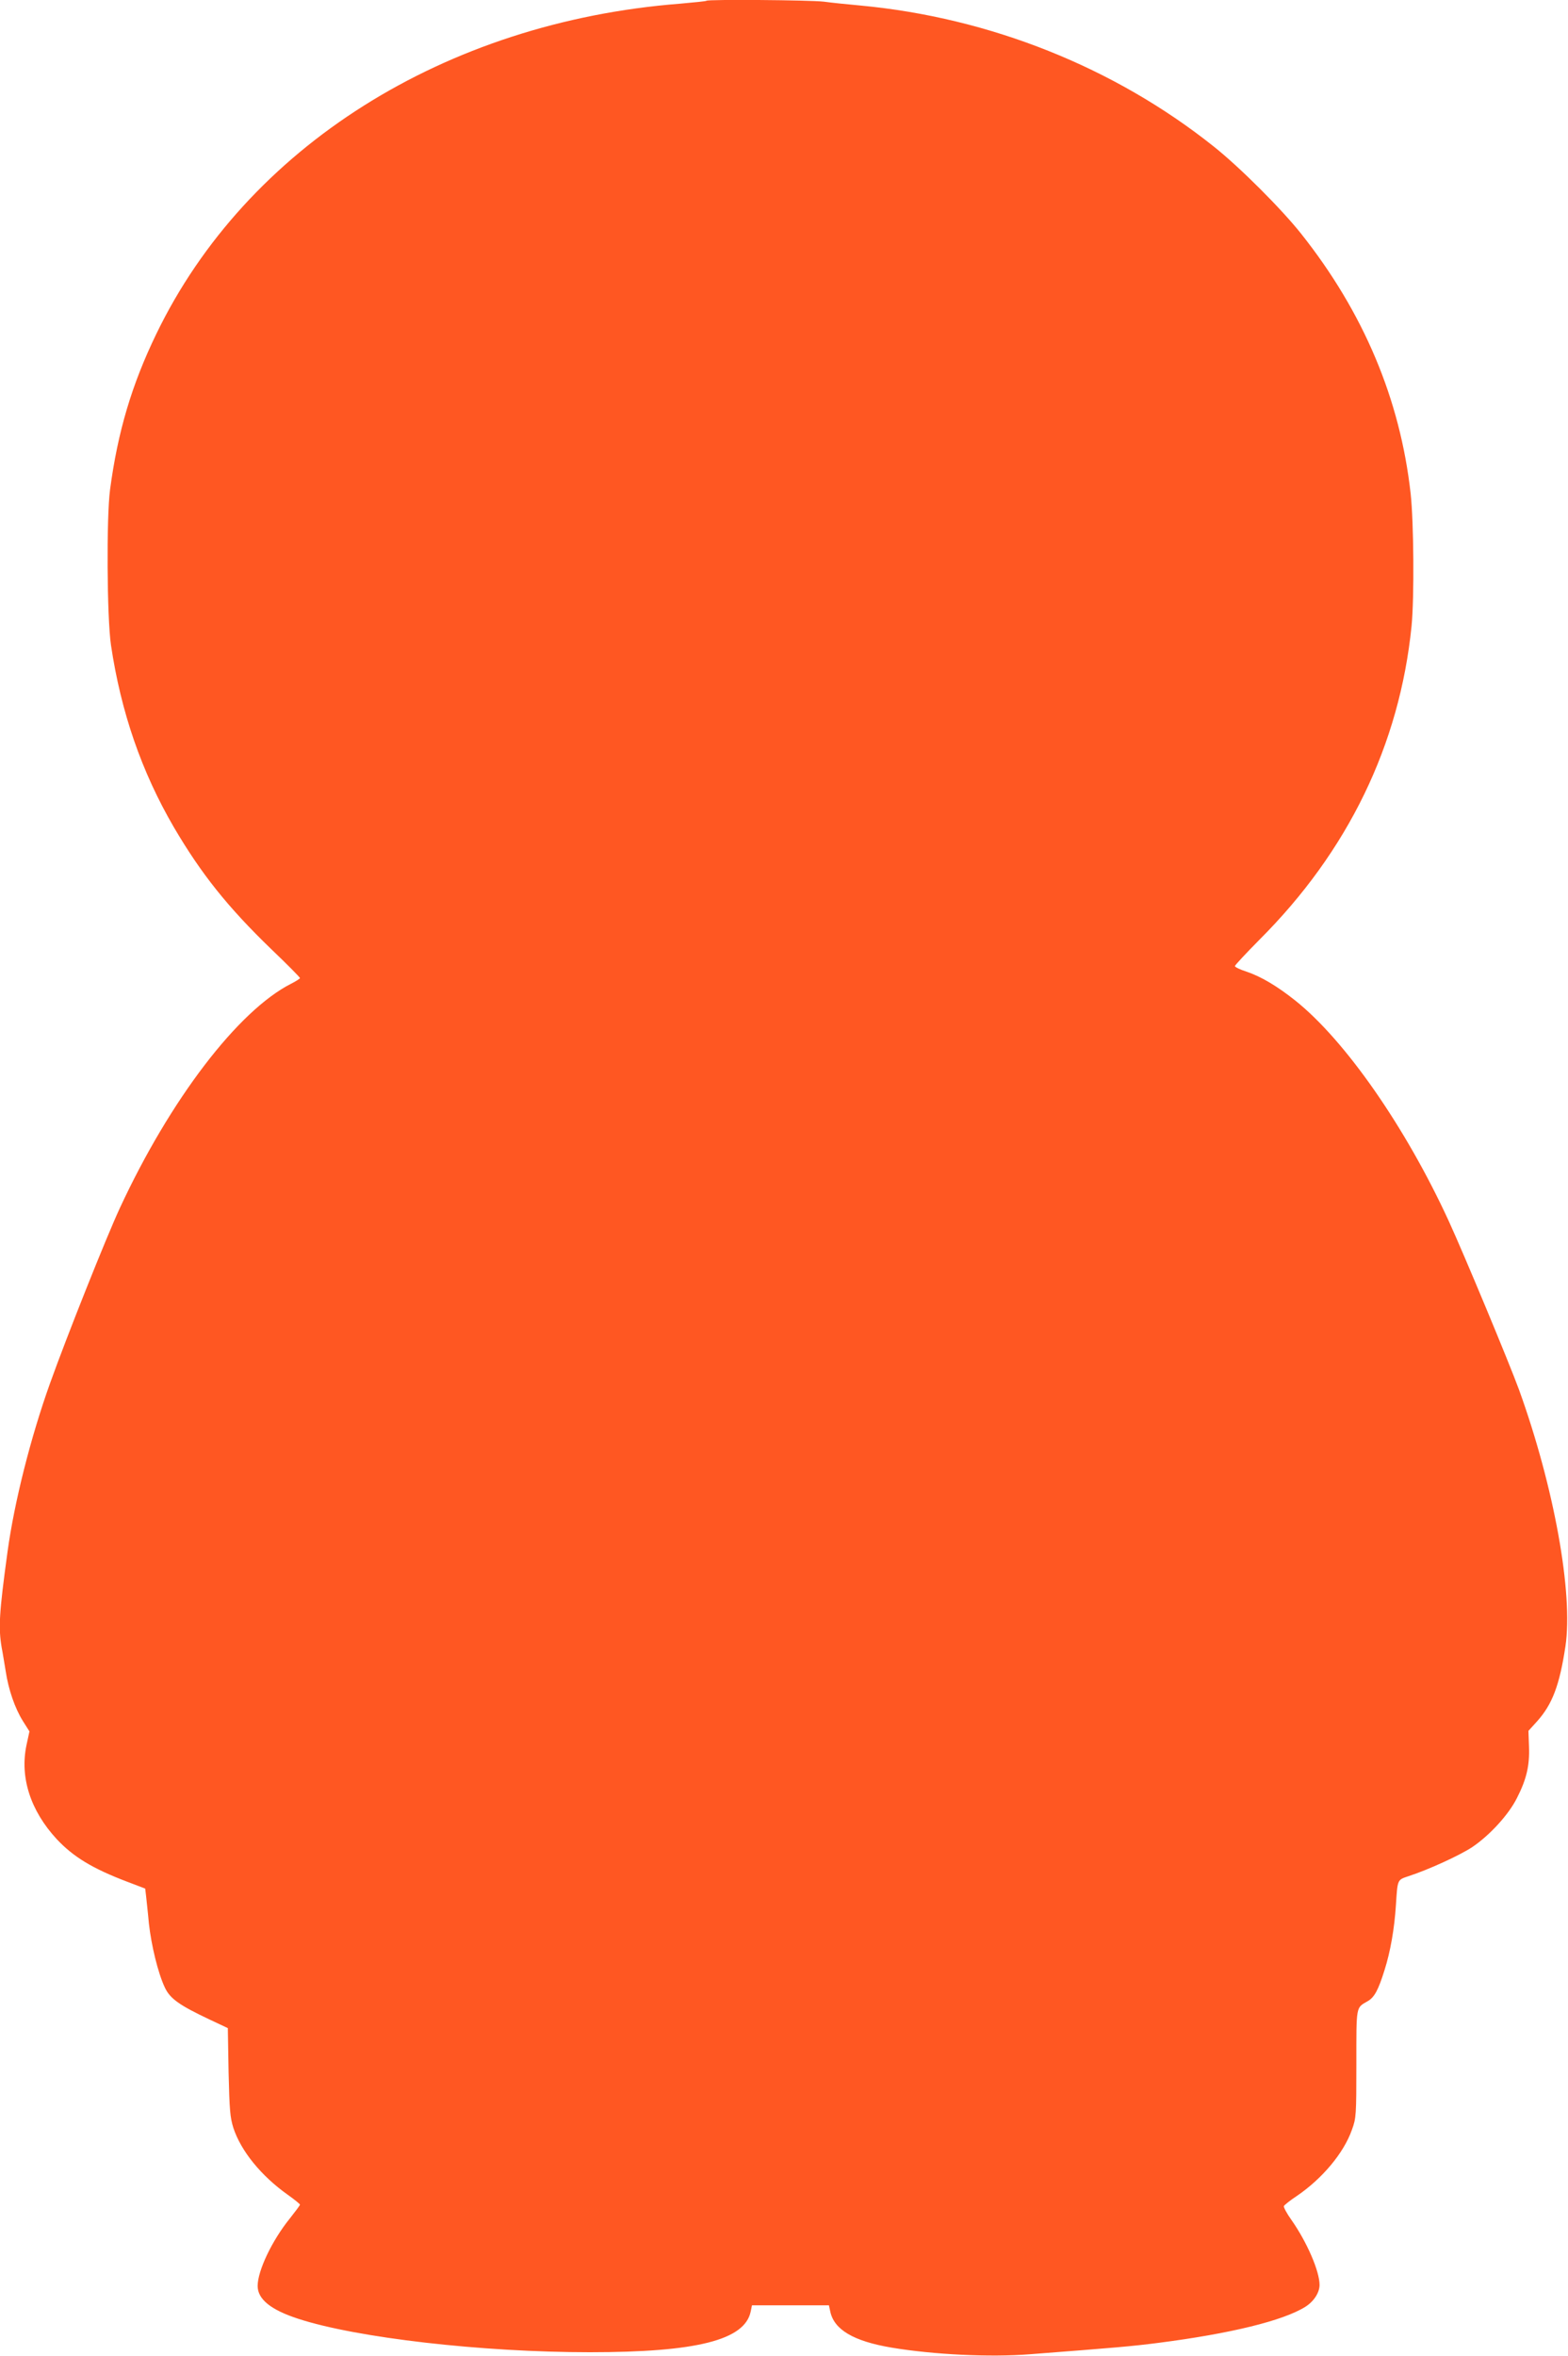
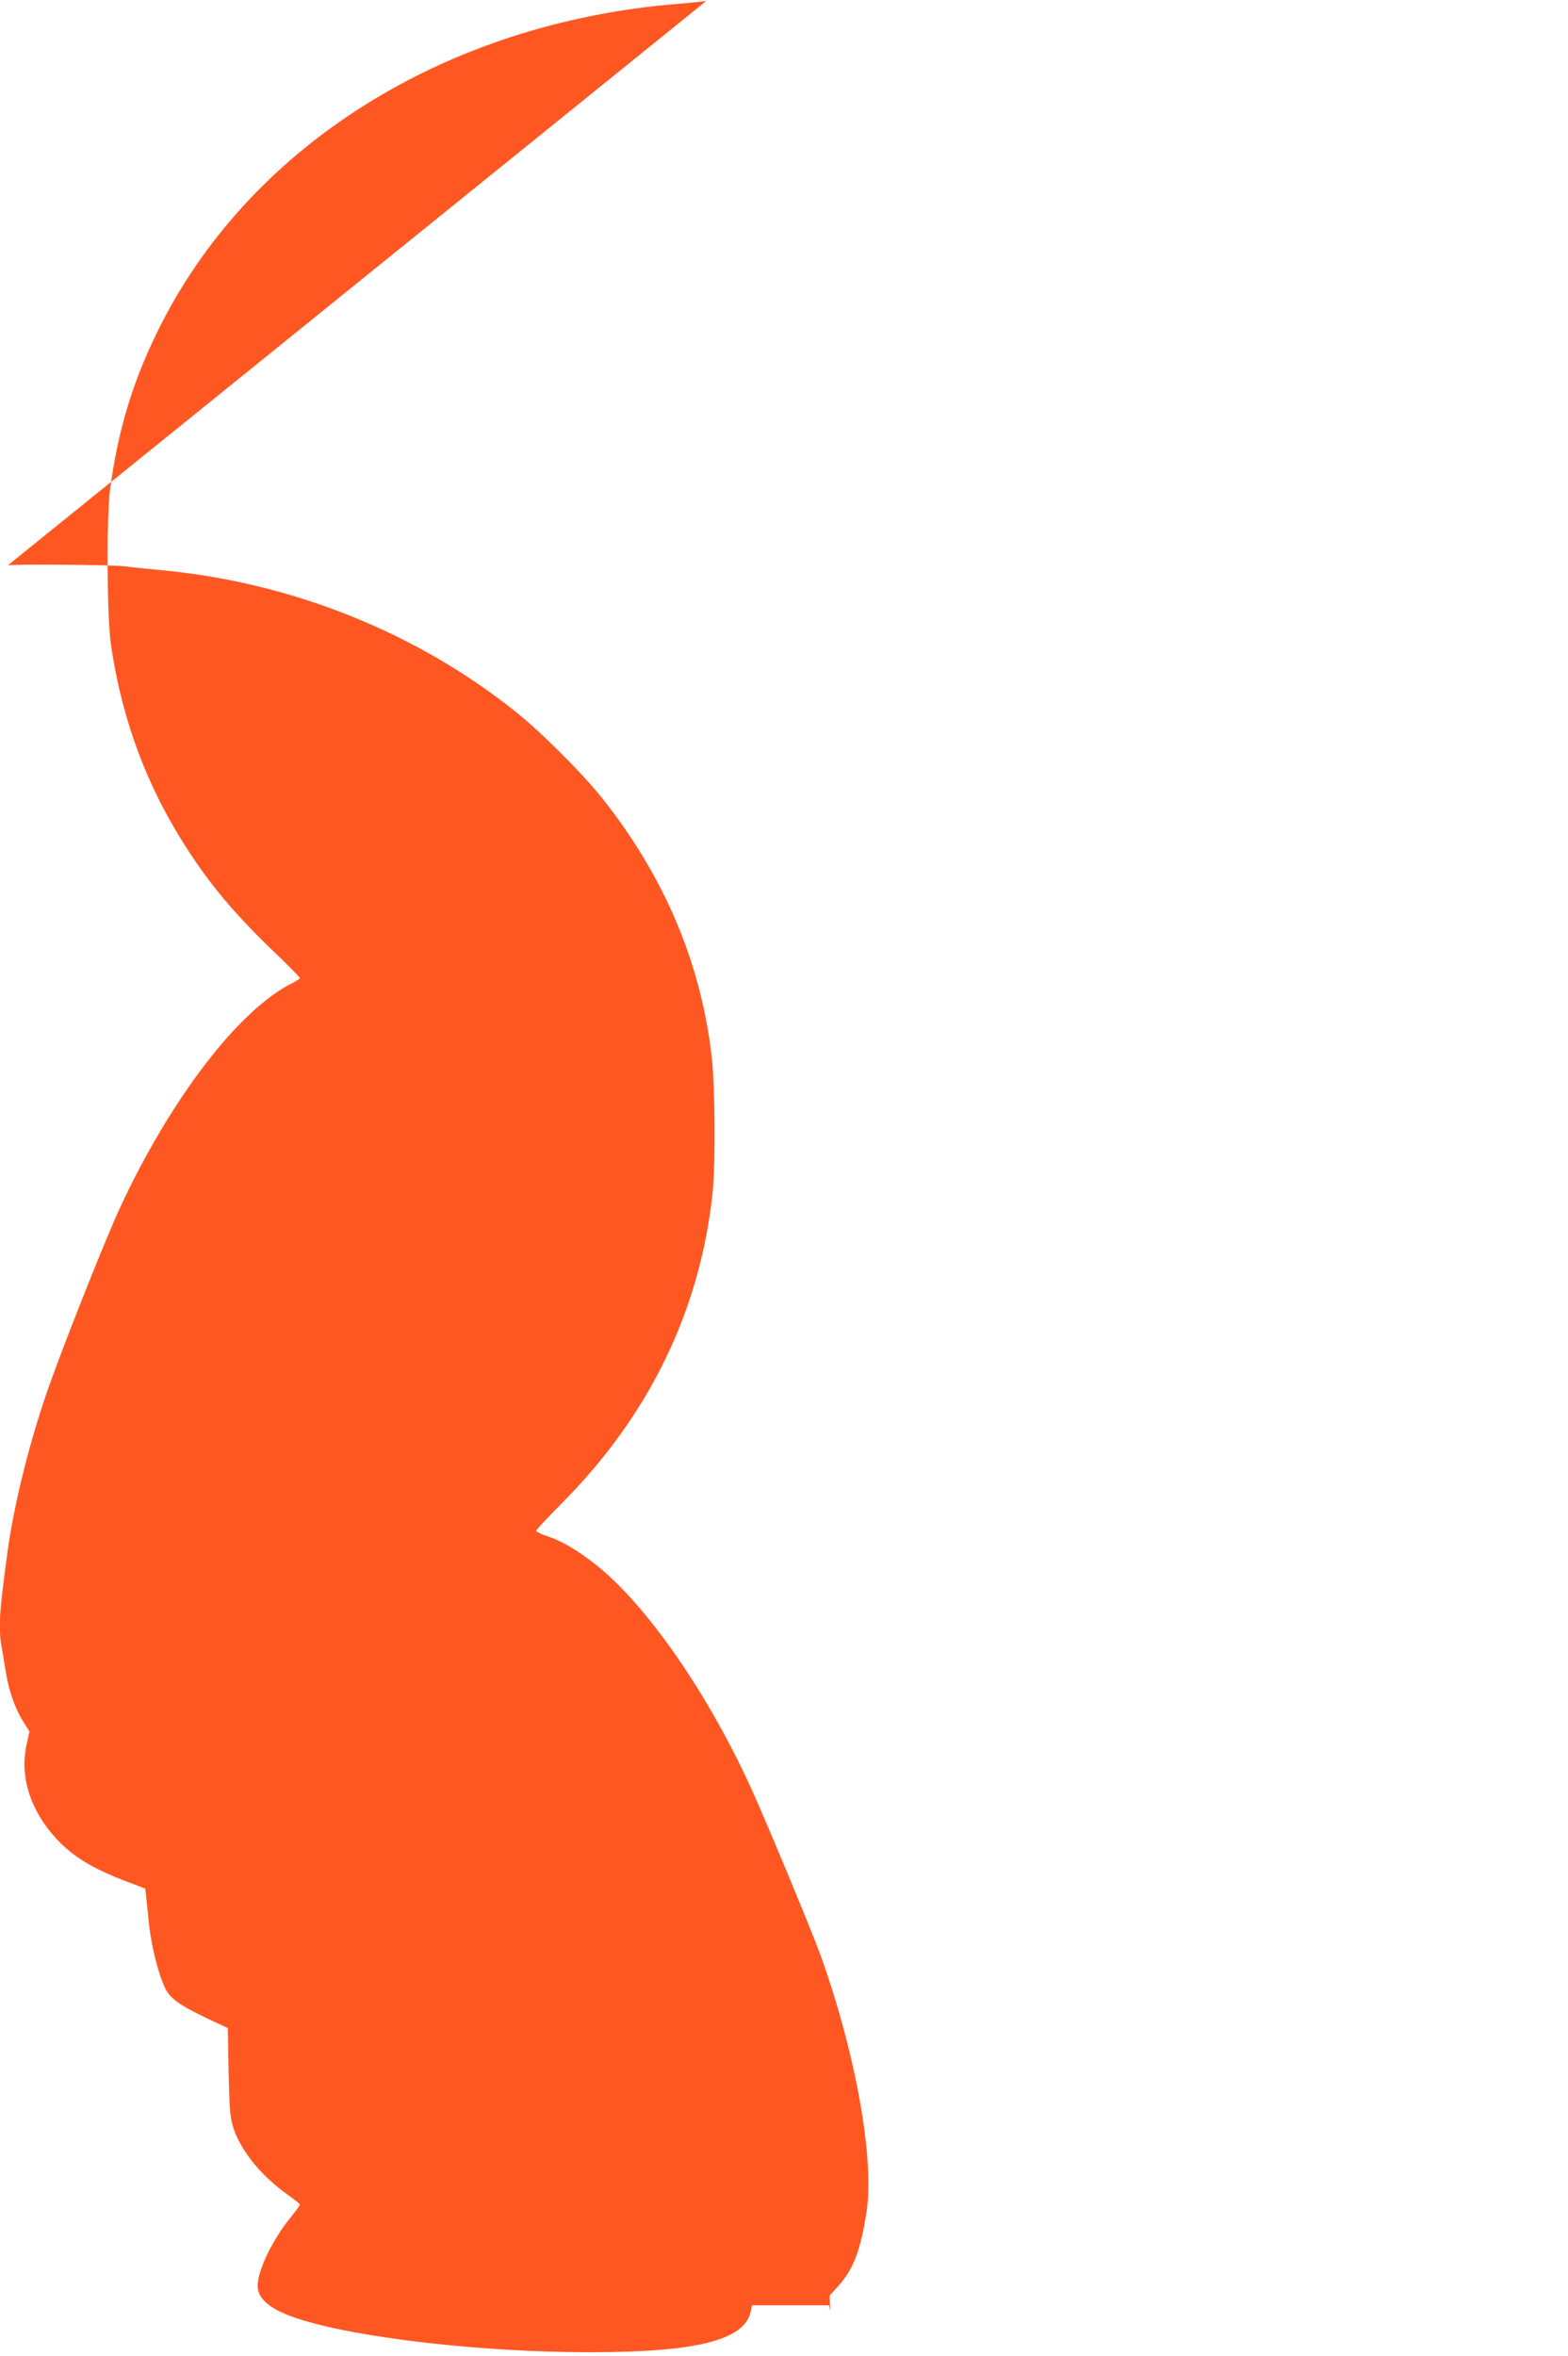
<svg xmlns="http://www.w3.org/2000/svg" version="1.0" width="852pt" height="1280pt" viewBox="0 0 852 1280" preserveAspectRatio="xMidYMid meet">
  <g transform="translate(0,1280) scale(0.1,-0.1)" fill="#ff5722" stroke="none">
-     <path d="M3839 12796 c-2 -3 -67 -9 -144 -16 -1278 -100 -2356 -780 -2846 -1795 -133 -275 -209 -530 -251 -845 -20 -151 -17 -694 5 -845 54 -363 166 -688 342 -990 148 -252 291 -432 528 -661 87 -83 157 -154 157 -158 0 -3 -21 -17 -47 -30 -289 -146 -659 -631 -932 -1220 -75 -162 -287 -694 -380 -954 -105 -294 -193 -643 -230 -912 -46 -336 -50 -413 -32 -521 6 -30 15 -88 22 -129 15 -100 50 -201 93 -270 l36 -57 -16 -74 c-37 -175 21 -356 164 -511 90 -96 192 -159 384 -232 l97 -37 5 -42 c2 -23 10 -89 15 -147 13 -118 49 -268 86 -347 28 -61 78 -97 241 -174 l102 -48 4 -238 c5 -207 8 -246 26 -304 41 -125 150 -260 295 -363 37 -26 67 -51 67 -54 0 -4 -25 -37 -55 -75 -97 -120 -175 -284 -175 -367 0 -72 72 -130 220 -178 318 -104 998 -182 1585 -182 580 0 842 66 874 221 l7 34 209 0 209 0 7 -32 c20 -100 126 -163 334 -198 227 -38 535 -53 750 -36 467 36 553 43 700 62 389 50 677 120 798 196 46 29 77 77 77 119 0 74 -68 232 -153 353 -25 35 -43 69 -41 75 3 6 34 31 69 54 140 95 257 235 301 361 23 63 24 78 24 358 0 319 -3 303 61 340 37 21 58 60 92 169 32 100 54 227 62 354 9 139 7 136 67 156 111 36 280 114 347 158 95 64 199 177 244 268 52 102 69 176 65 279 l-3 85 48 53 c82 92 121 195 153 406 43 288 -62 868 -252 1394 -55 150 -298 734 -382 917 -234 509 -562 981 -834 1198 -98 78 -185 130 -265 157 -35 11 -63 25 -63 30 0 5 60 69 132 142 483 482 763 1061 828 1706 15 154 12 563 -5 719 -57 513 -256 985 -595 1412 -107 135 -334 362 -475 474 -538 429 -1215 700 -1920 766 -66 6 -156 15 -199 21 -77 9 -628 13 -637 5z" />
+     <path d="M3839 12796 c-2 -3 -67 -9 -144 -16 -1278 -100 -2356 -780 -2846 -1795 -133 -275 -209 -530 -251 -845 -20 -151 -17 -694 5 -845 54 -363 166 -688 342 -990 148 -252 291 -432 528 -661 87 -83 157 -154 157 -158 0 -3 -21 -17 -47 -30 -289 -146 -659 -631 -932 -1220 -75 -162 -287 -694 -380 -954 -105 -294 -193 -643 -230 -912 -46 -336 -50 -413 -32 -521 6 -30 15 -88 22 -129 15 -100 50 -201 93 -270 l36 -57 -16 -74 c-37 -175 21 -356 164 -511 90 -96 192 -159 384 -232 l97 -37 5 -42 c2 -23 10 -89 15 -147 13 -118 49 -268 86 -347 28 -61 78 -97 241 -174 l102 -48 4 -238 c5 -207 8 -246 26 -304 41 -125 150 -260 295 -363 37 -26 67 -51 67 -54 0 -4 -25 -37 -55 -75 -97 -120 -175 -284 -175 -367 0 -72 72 -130 220 -178 318 -104 998 -182 1585 -182 580 0 842 66 874 221 l7 34 209 0 209 0 7 -32 l-3 85 48 53 c82 92 121 195 153 406 43 288 -62 868 -252 1394 -55 150 -298 734 -382 917 -234 509 -562 981 -834 1198 -98 78 -185 130 -265 157 -35 11 -63 25 -63 30 0 5 60 69 132 142 483 482 763 1061 828 1706 15 154 12 563 -5 719 -57 513 -256 985 -595 1412 -107 135 -334 362 -475 474 -538 429 -1215 700 -1920 766 -66 6 -156 15 -199 21 -77 9 -628 13 -637 5z" />
  </g>
</svg>